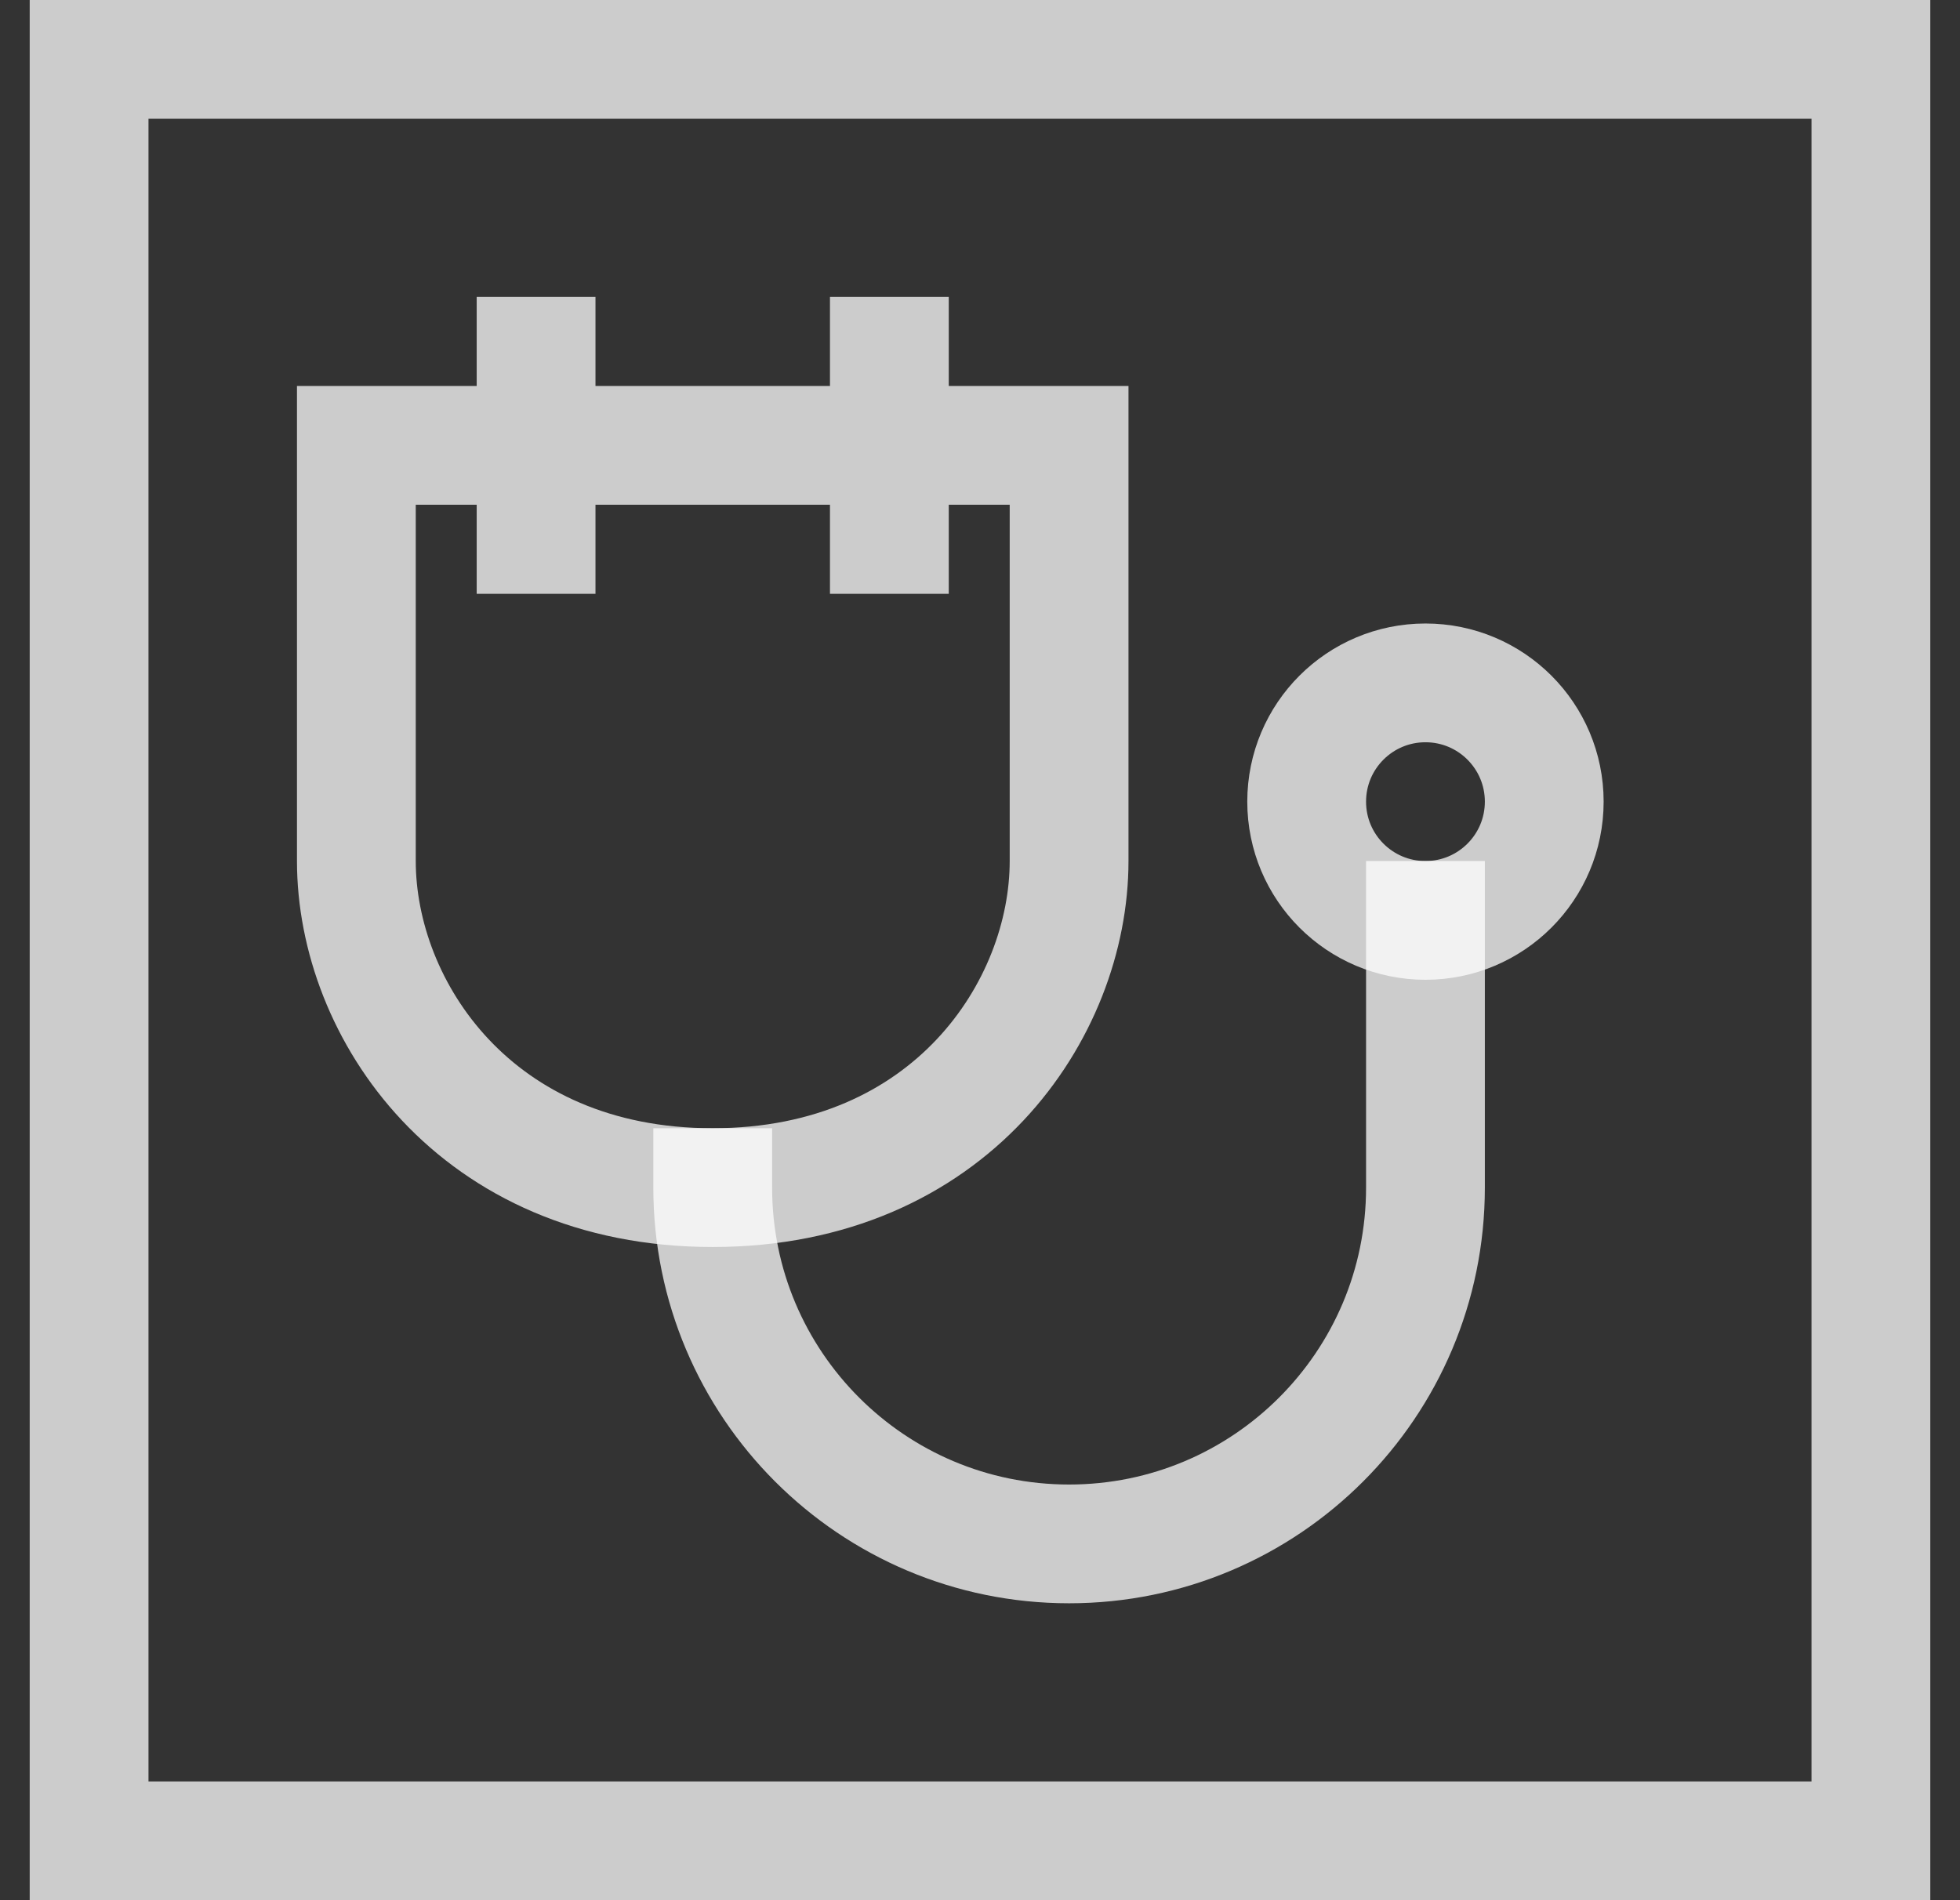
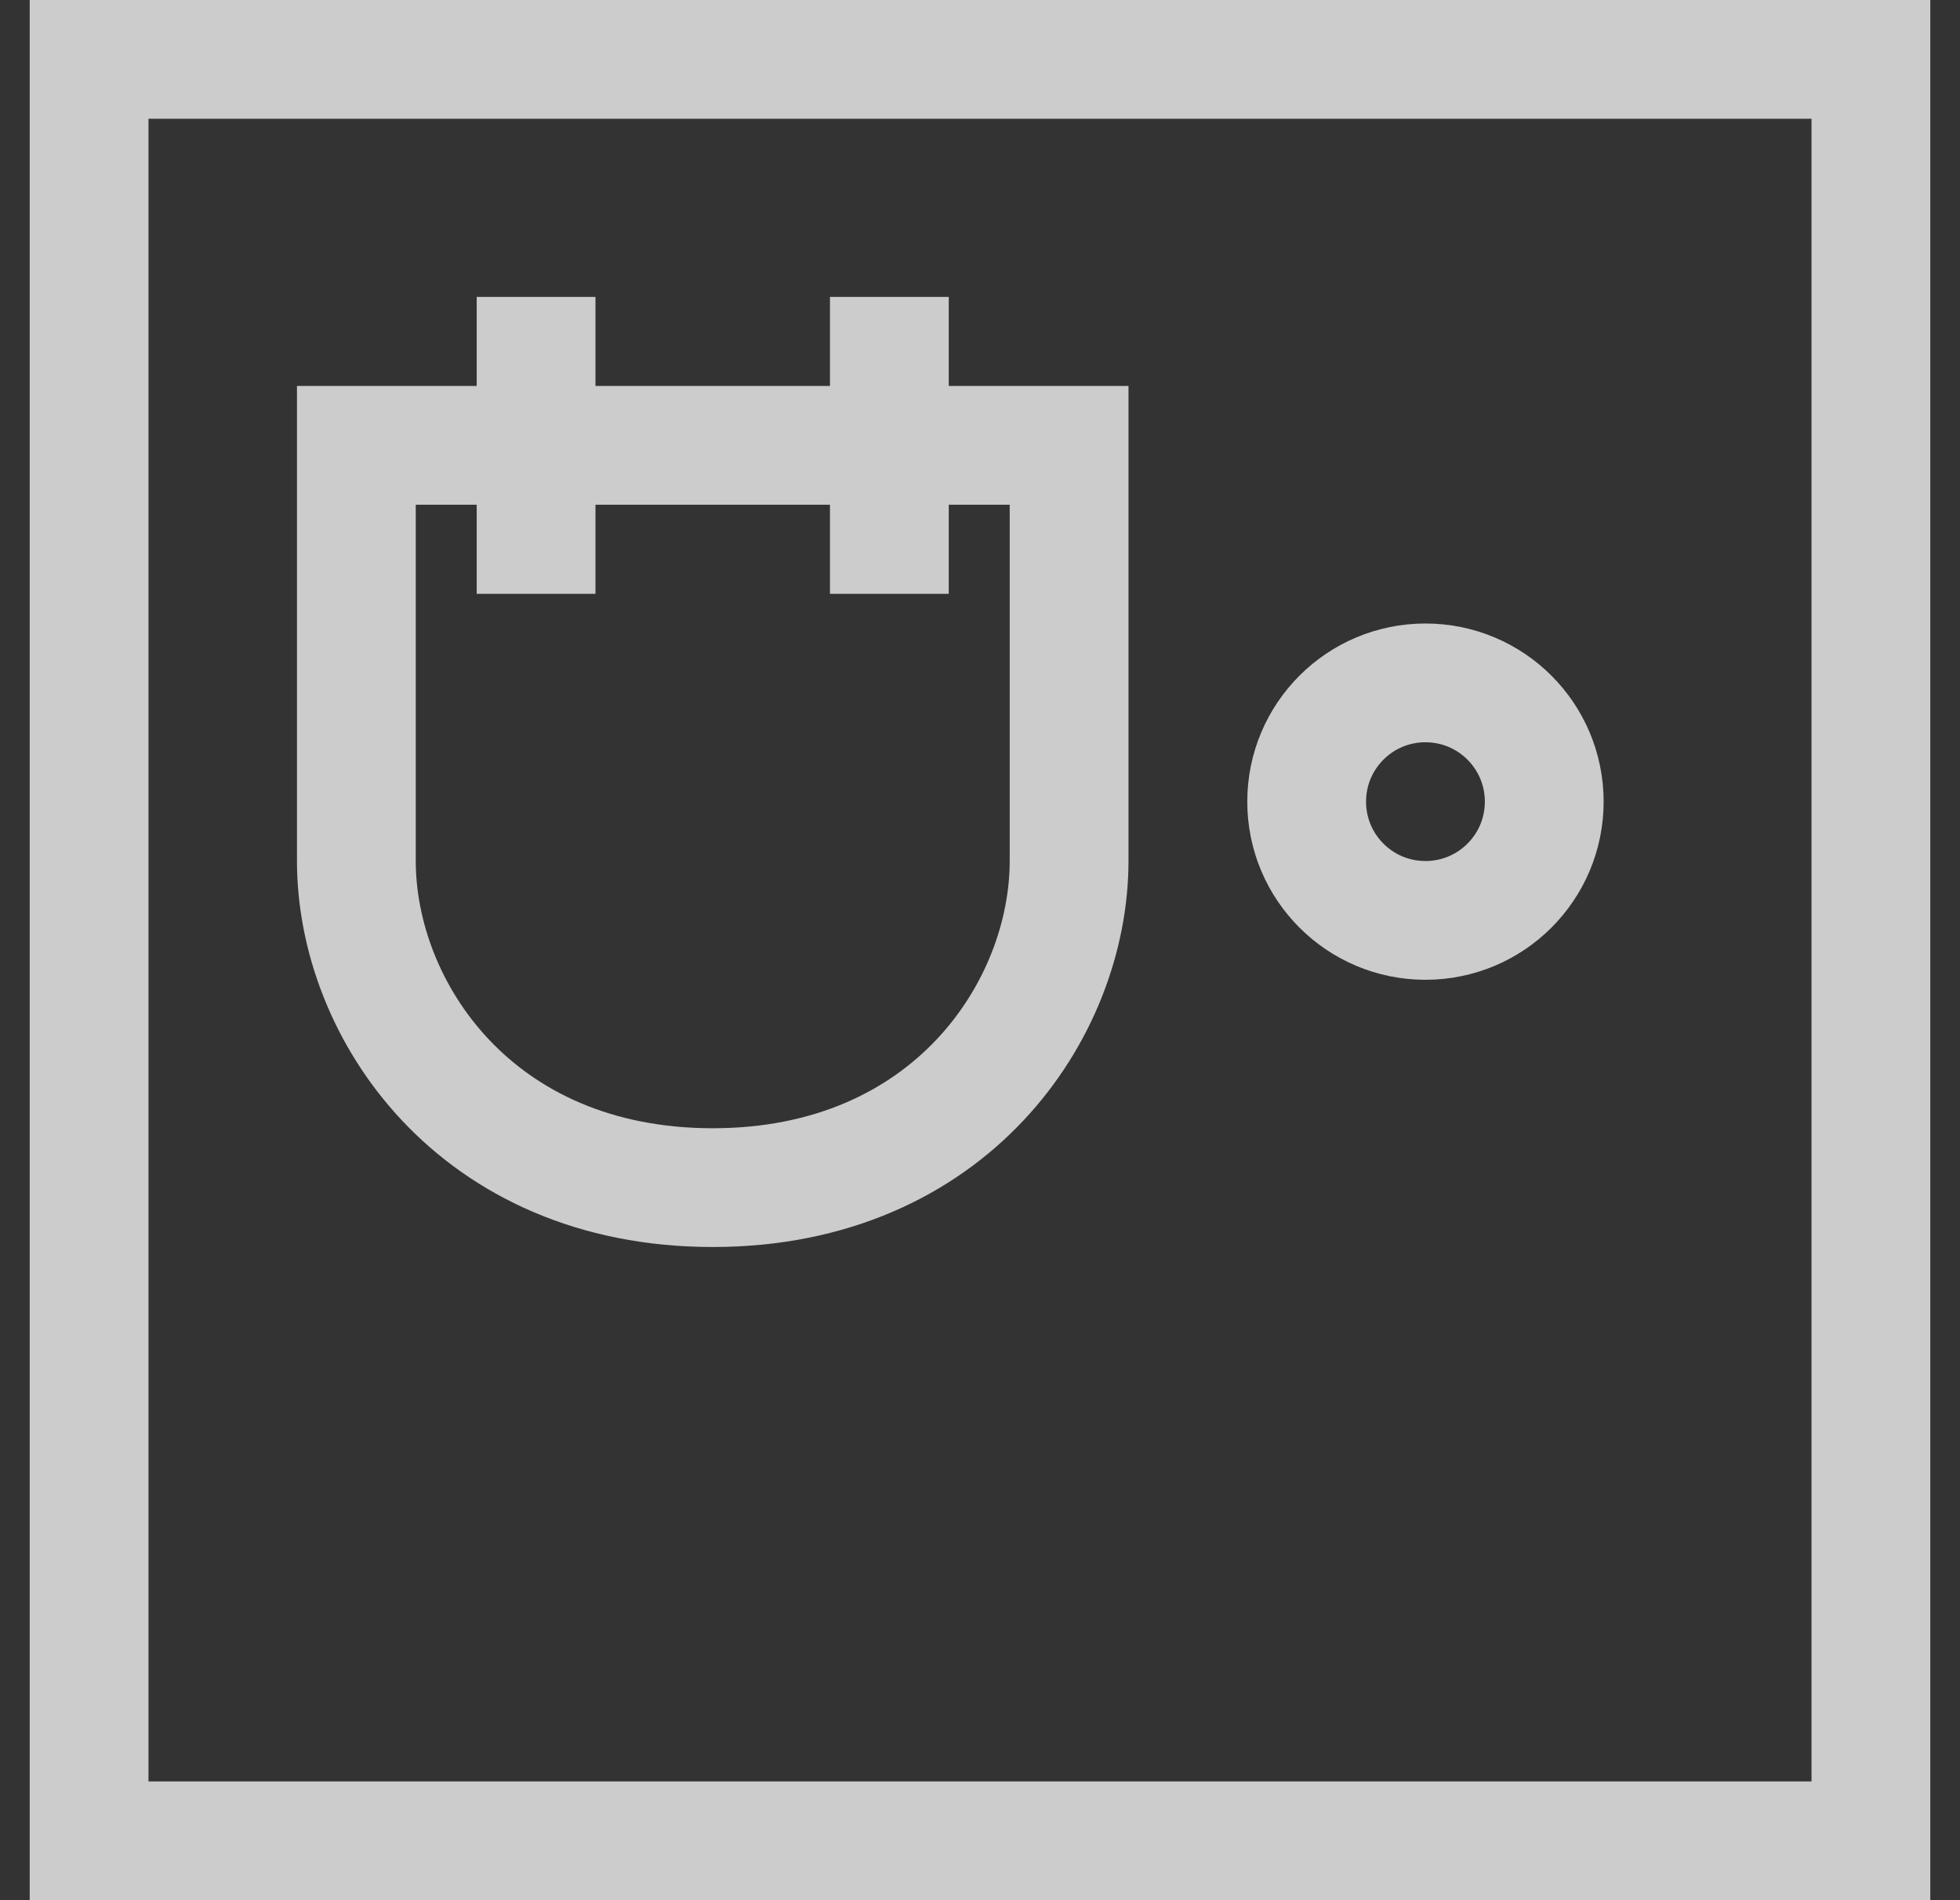
<svg xmlns="http://www.w3.org/2000/svg" width="33" height="32" viewBox="0 0 33 32" fill="none">
  <rect x="0" y="0" width="33" height="32" fill="#333333" stroke="none" />
  <rect x="1.5" y="1" width="30" height="30" stroke="white" stroke-opacity="0.75" stroke-width="2" />
  <path d="M14.974 6V9M9.026 6V9M9.026 7.5H6C6 7.5 6 12 6 14.5C6 17 8 20 12 20C16 20 18 17 18 14.5C18 12 18 7.5 18 7.5H14.974H9.026Z" stroke="white" stroke-opacity="0.75" stroke-width="2" stroke-linecap="square" />
  <path d="M24 15.5C25.105 15.5 26 14.605 26 13.5C26 12.395 25.105 11.5 24 11.5C22.895 11.5 22 12.395 22 13.5C22 14.605 22.895 15.5 24 15.5Z" stroke="white" stroke-opacity="0.75" stroke-width="2" stroke-linecap="square" />
-   <path d="M12 20C12 23.314 14.686 26 18 26C21.314 26 24 23.314 24 20V15.5" stroke="white" stroke-opacity="0.75" stroke-width="2" stroke-linecap="square" />
</svg>